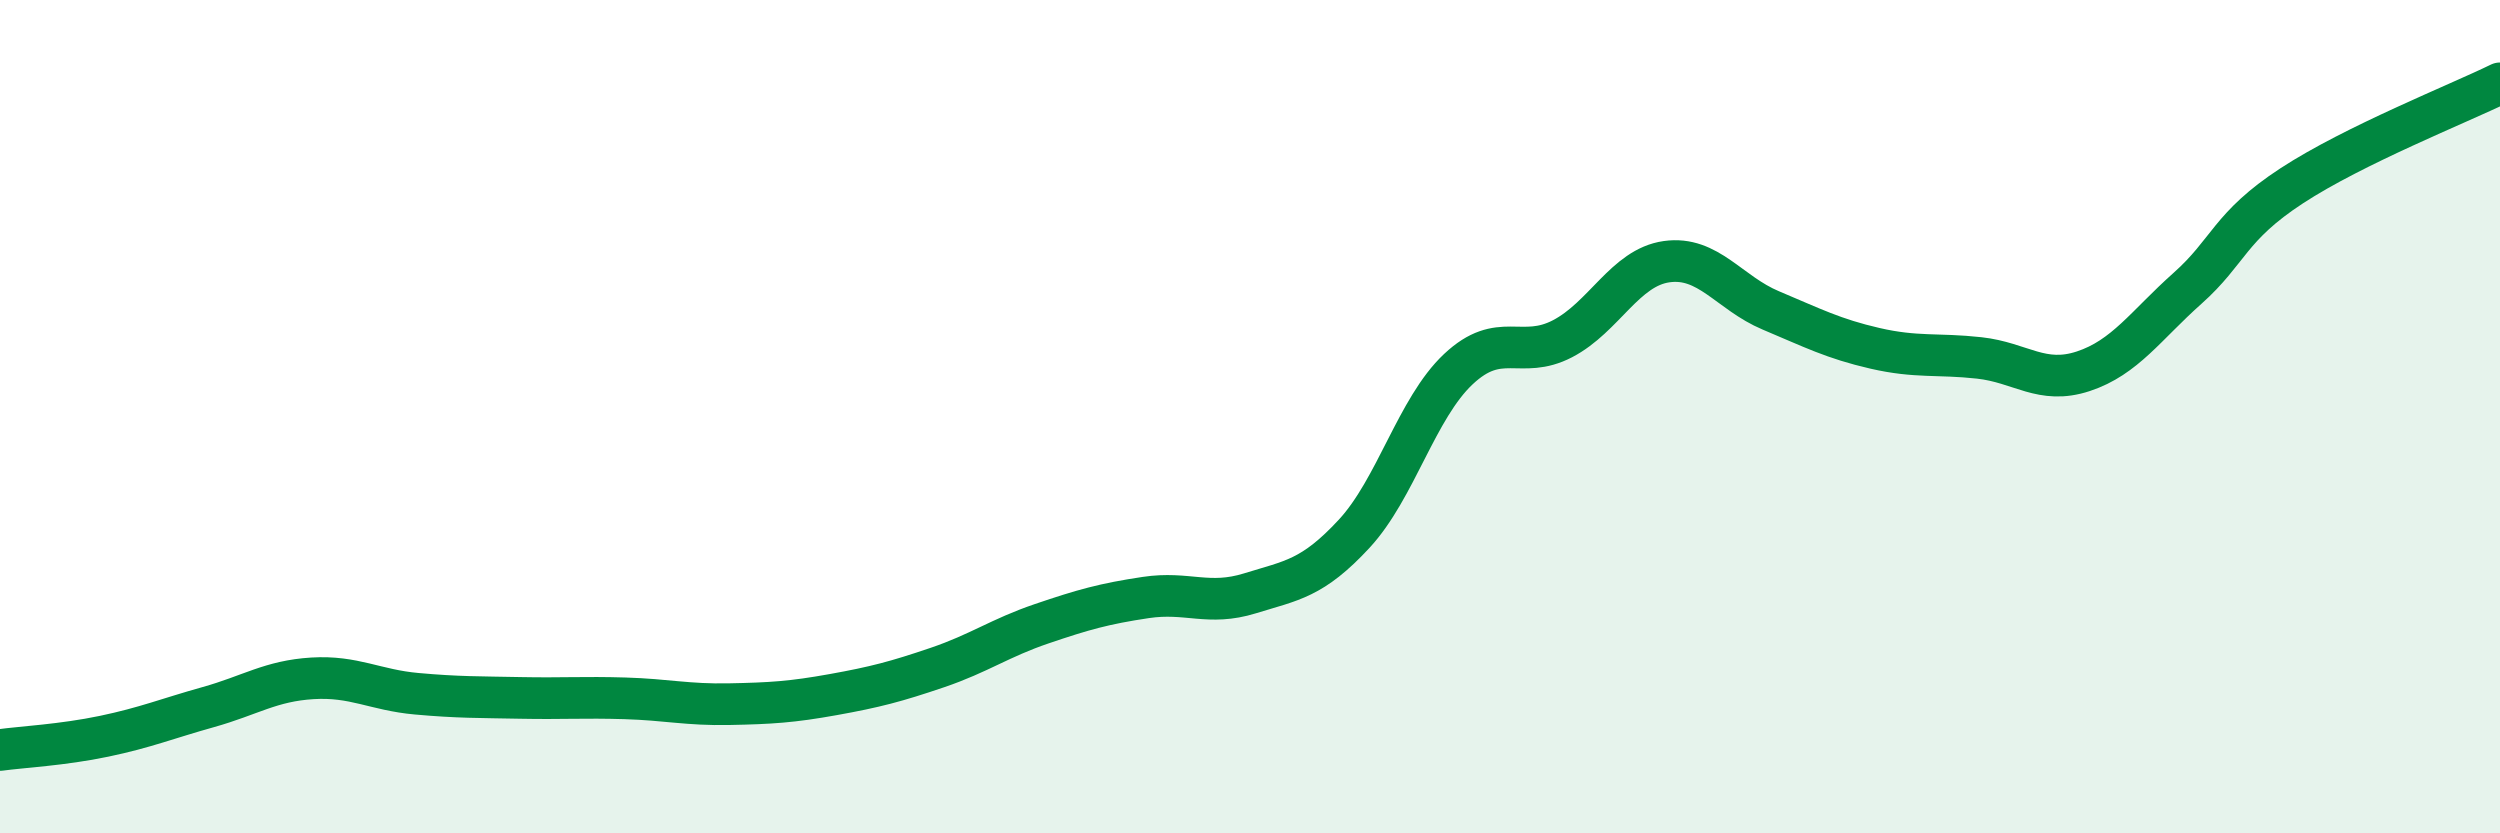
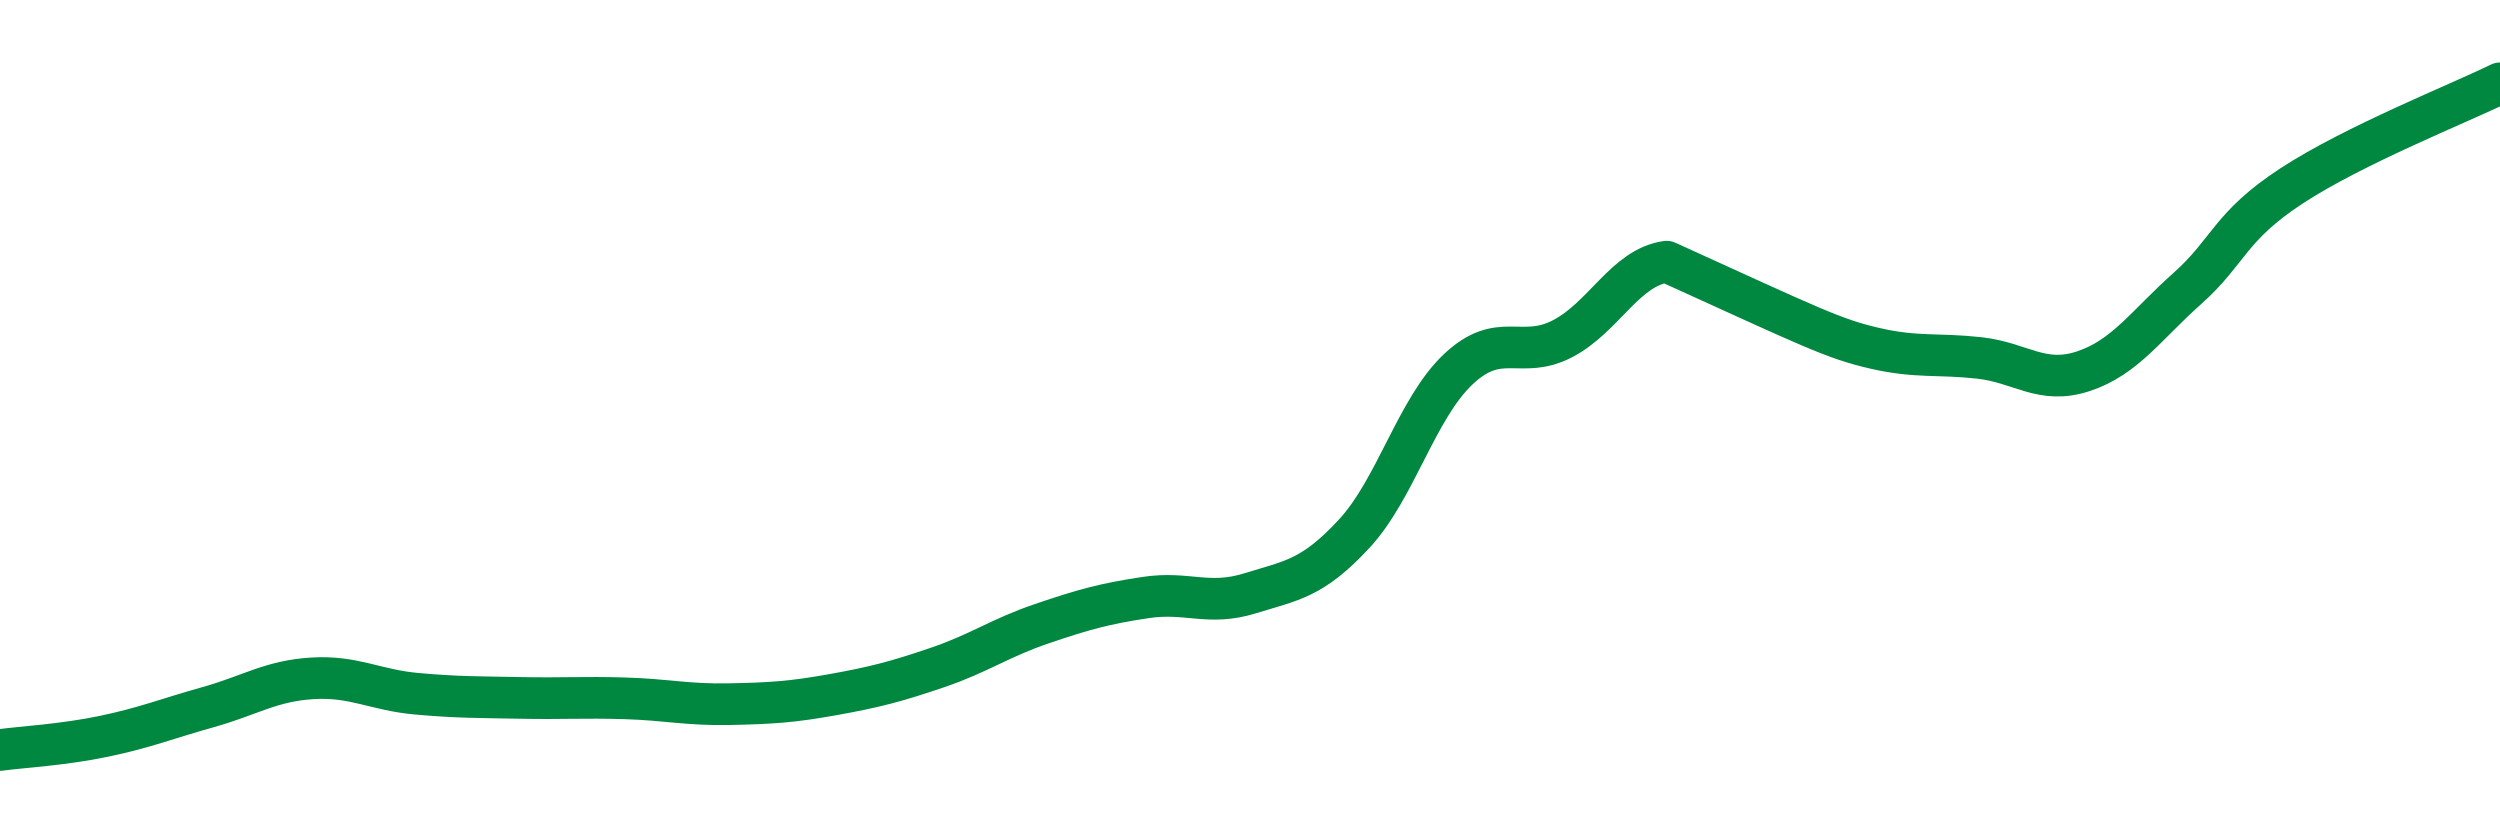
<svg xmlns="http://www.w3.org/2000/svg" width="60" height="20" viewBox="0 0 60 20">
-   <path d="M 0,18 C 0.5,17.93 1.5,17.88 2.5,17.67 C 3.5,17.46 4,17.25 5,16.97 C 6,16.69 6.5,16.34 7.5,16.28 C 8.5,16.22 9,16.56 10,16.65 C 11,16.74 11.5,16.73 12.5,16.75 C 13.5,16.77 14,16.73 15,16.76 C 16,16.79 16.5,16.92 17.5,16.9 C 18.5,16.88 19,16.85 20,16.67 C 21,16.49 21.5,16.36 22.5,16.02 C 23.5,15.68 24,15.31 25,14.97 C 26,14.63 26.5,14.49 27.5,14.34 C 28.5,14.19 29,14.55 30,14.24 C 31,13.93 31.5,13.89 32.5,12.81 C 33.5,11.73 34,9.8 35,8.86 C 36,7.92 36.5,8.65 37.5,8.13 C 38.5,7.61 39,6.42 40,6.28 C 41,6.14 41.5,7.03 42.5,7.45 C 43.5,7.87 44,8.13 45,8.36 C 46,8.59 46.5,8.48 47.5,8.59 C 48.5,8.7 49,9.24 50,8.91 C 51,8.58 51.5,7.81 52.5,6.92 C 53.5,6.03 53.5,5.44 55,4.46 C 56.5,3.48 59,2.49 60,2L60 20L0 20Z" fill="#008740" opacity="0.1" stroke-linecap="round" stroke-linejoin="round" />
-   <path d="M 0,18 C 0.5,17.93 1.5,17.88 2.5,17.67 C 3.5,17.46 4,17.25 5,16.97 C 6,16.69 6.5,16.34 7.5,16.28 C 8.5,16.22 9,16.56 10,16.65 C 11,16.74 11.5,16.73 12.5,16.75 C 13.5,16.77 14,16.73 15,16.76 C 16,16.79 16.5,16.92 17.5,16.9 C 18.5,16.88 19,16.85 20,16.67 C 21,16.49 21.5,16.36 22.5,16.02 C 23.5,15.68 24,15.31 25,14.97 C 26,14.63 26.5,14.49 27.5,14.34 C 28.5,14.19 29,14.55 30,14.24 C 31,13.93 31.5,13.89 32.5,12.81 C 33.5,11.73 34,9.8 35,8.86 C 36,7.92 36.5,8.65 37.5,8.13 C 38.5,7.61 39,6.42 40,6.28 C 41,6.14 41.5,7.03 42.5,7.45 C 43.5,7.87 44,8.13 45,8.36 C 46,8.59 46.5,8.48 47.5,8.59 C 48.5,8.7 49,9.24 50,8.91 C 51,8.58 51.5,7.81 52.5,6.92 C 53.5,6.03 53.5,5.44 55,4.46 C 56.5,3.48 59,2.49 60,2" stroke="#008740" stroke-width="1" fill="none" stroke-linecap="round" stroke-linejoin="round" />
+   <path d="M 0,18 C 0.5,17.93 1.5,17.88 2.5,17.67 C 3.5,17.46 4,17.25 5,16.97 C 6,16.69 6.5,16.34 7.5,16.28 C 8.5,16.22 9,16.56 10,16.65 C 11,16.74 11.5,16.73 12.5,16.75 C 13.5,16.77 14,16.73 15,16.76 C 16,16.79 16.5,16.92 17.5,16.9 C 18.5,16.88 19,16.85 20,16.67 C 21,16.49 21.5,16.36 22.5,16.02 C 23.5,15.68 24,15.31 25,14.97 C 26,14.63 26.5,14.49 27.5,14.34 C 28.5,14.19 29,14.55 30,14.24 C 31,13.93 31.5,13.89 32.5,12.81 C 33.5,11.73 34,9.8 35,8.86 C 36,7.92 36.5,8.65 37.5,8.13 C 38.5,7.61 39,6.42 40,6.28 C 43.5,7.87 44,8.13 45,8.36 C 46,8.59 46.5,8.48 47.5,8.59 C 48.5,8.7 49,9.24 50,8.91 C 51,8.58 51.5,7.81 52.5,6.92 C 53.5,6.03 53.5,5.44 55,4.46 C 56.5,3.48 59,2.49 60,2" stroke="#008740" stroke-width="1" fill="none" stroke-linecap="round" stroke-linejoin="round" />
</svg>